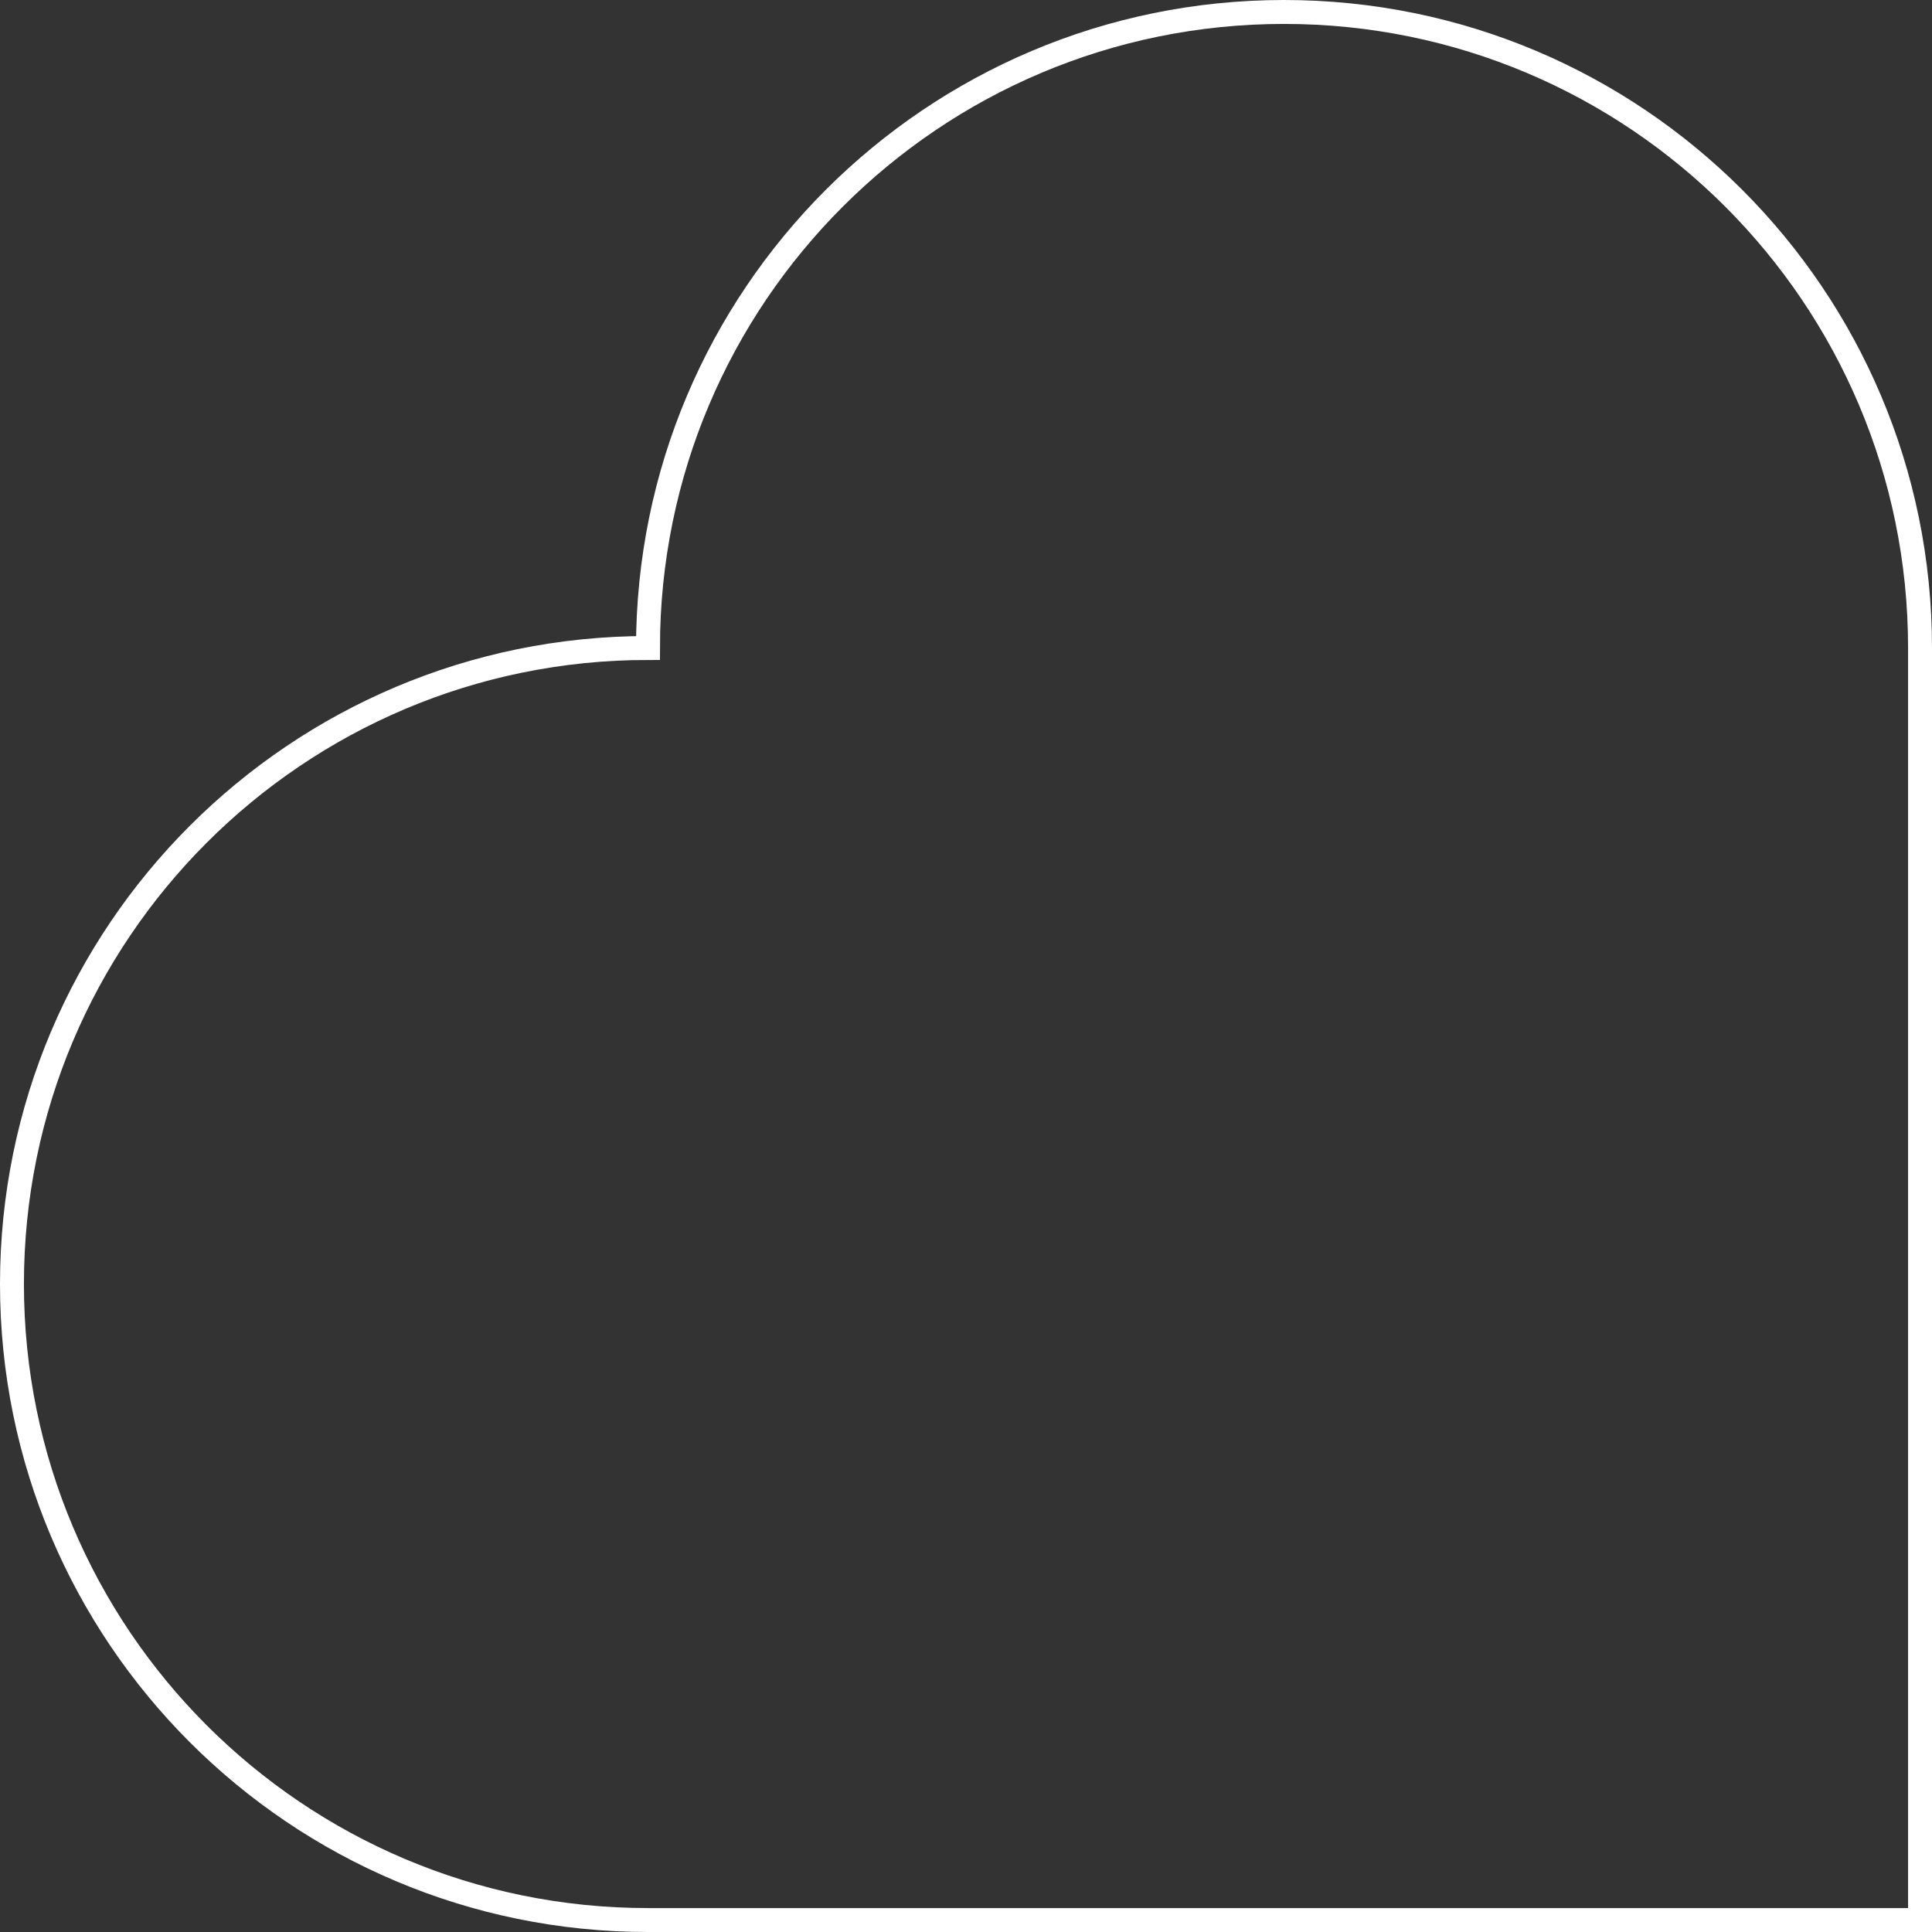
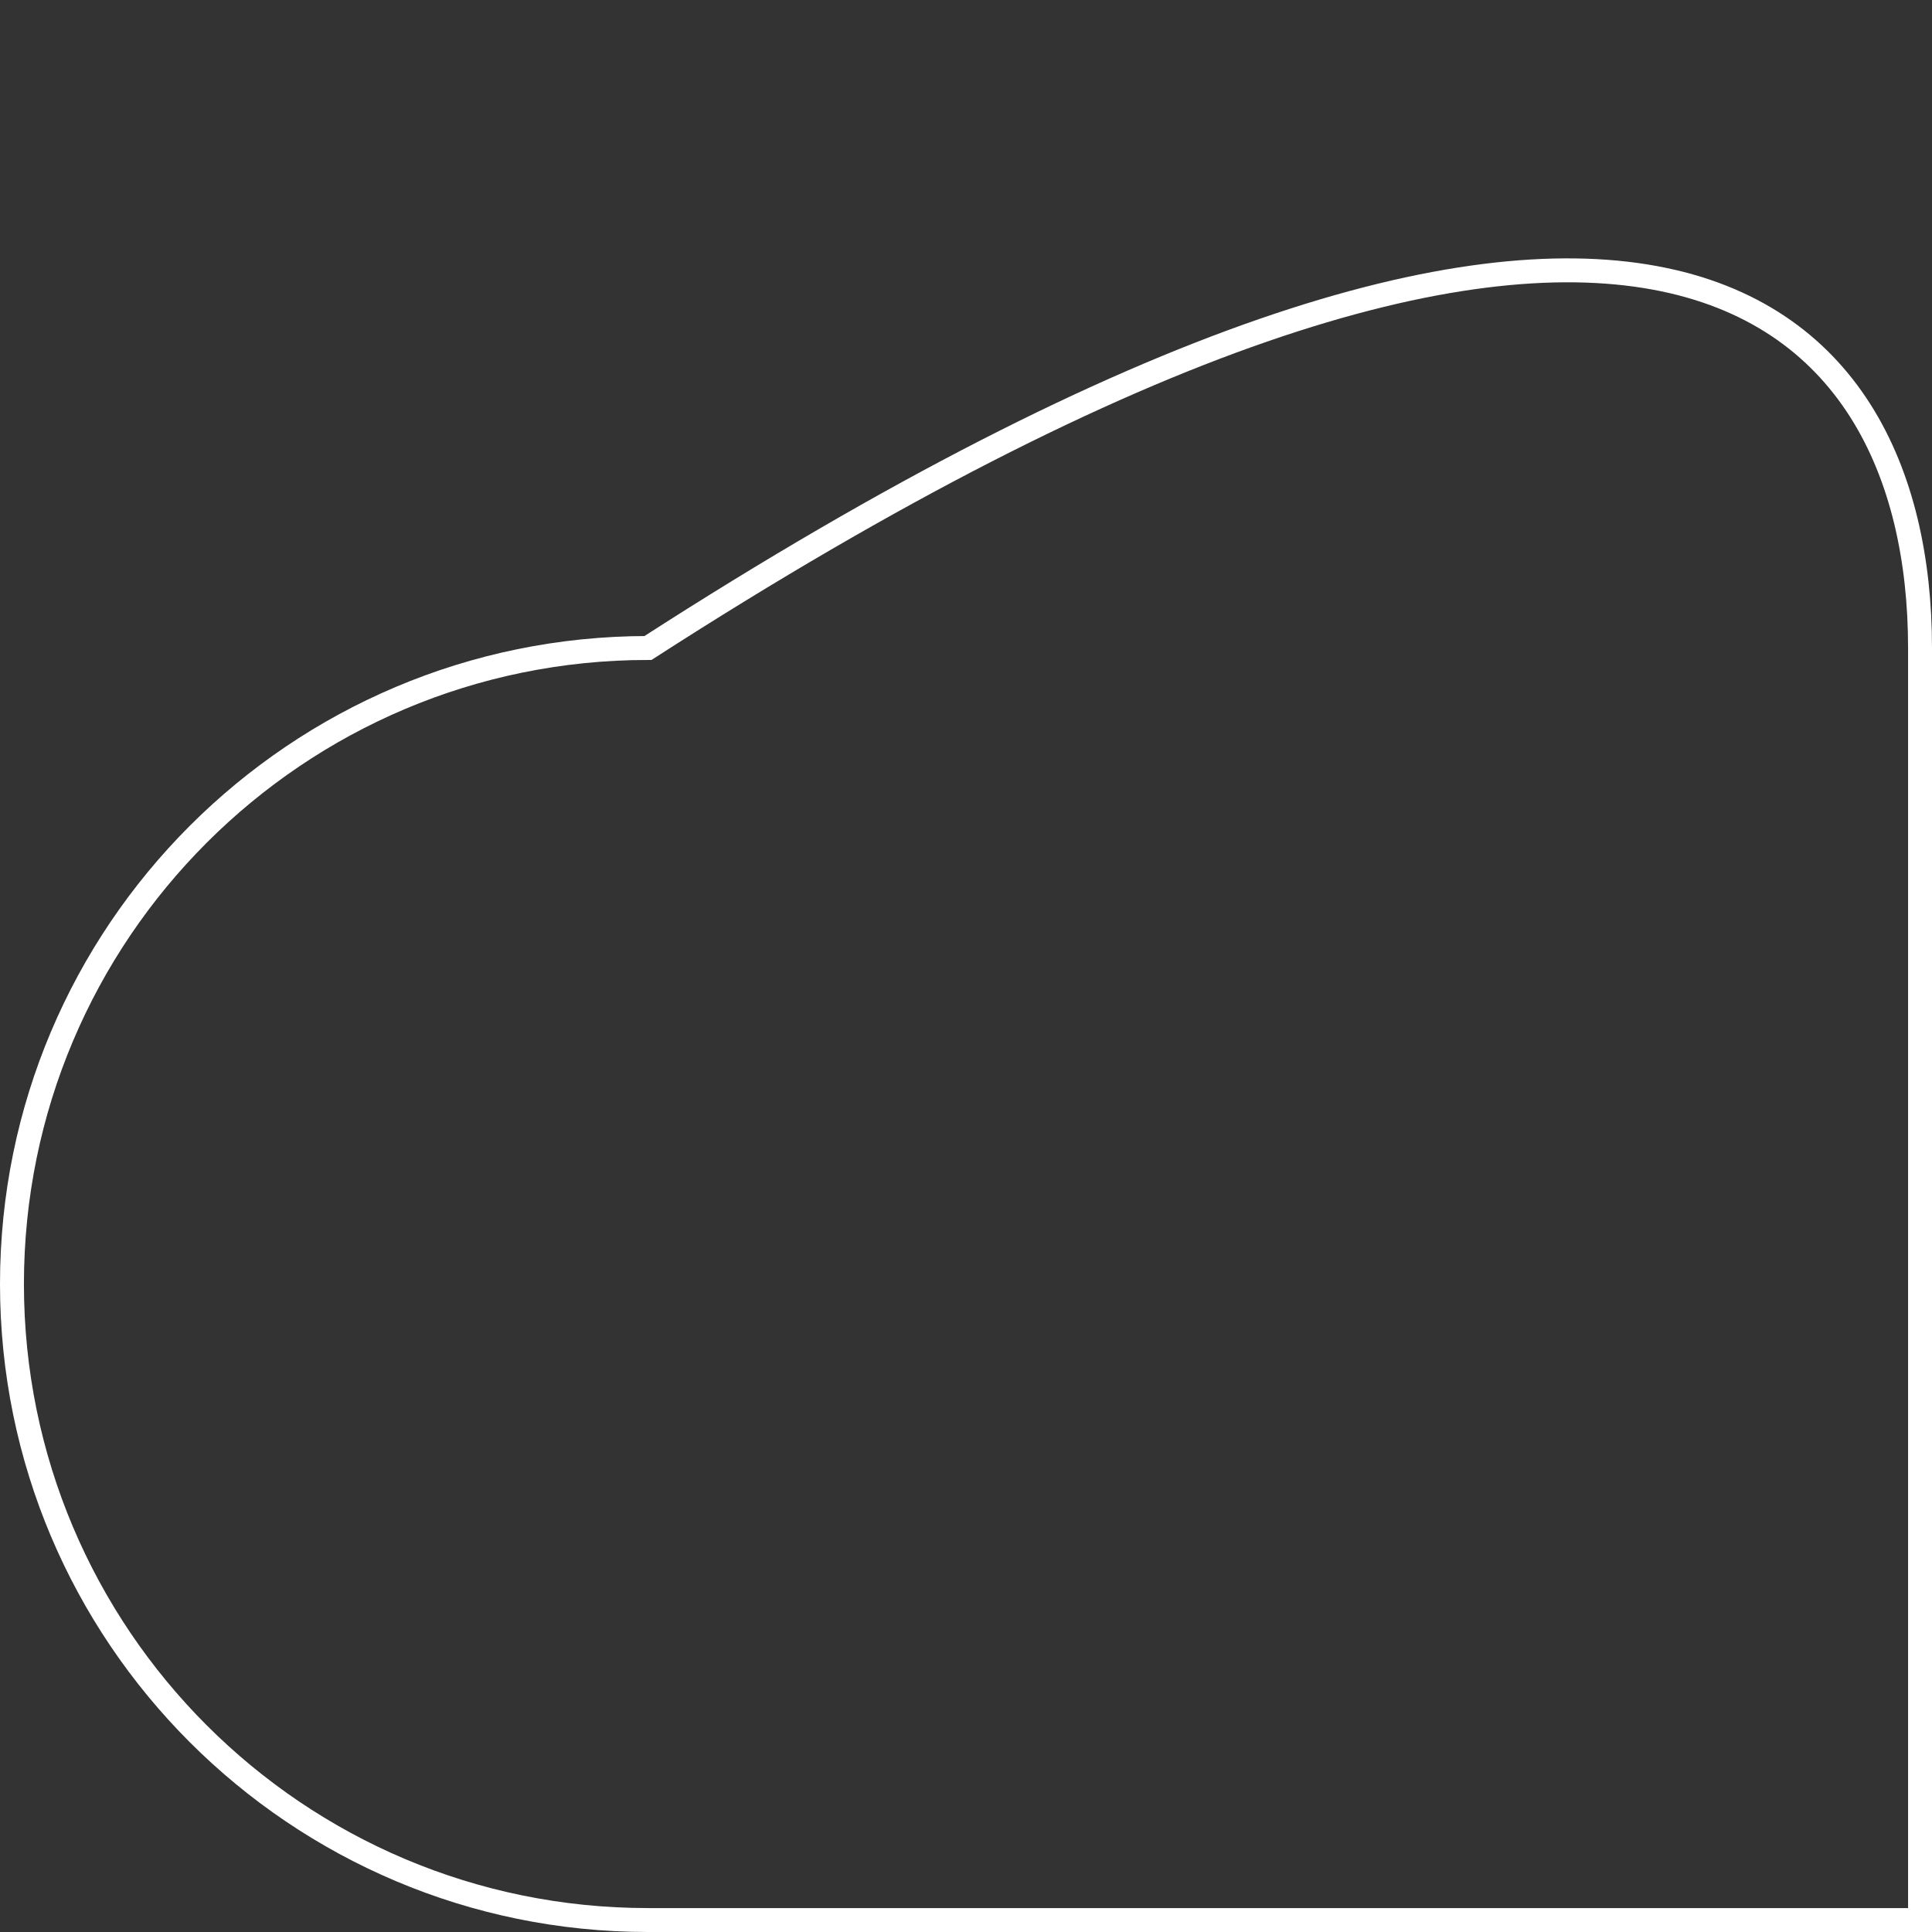
<svg xmlns="http://www.w3.org/2000/svg" width="323" height="323" viewBox="0 0 323 323" fill="none">
  <rect x="0" y="0" width="323" height="323" fill="#333333" stroke="none" />
-   <path d="M2 214.667C2 155.939 49.605 108.333 108.333 108.333C108.333 49.605 155.939 2 214.667 2C273.395 2 321 49.605 321 108.333L321 321L108.333 321C49.605 321 2 273.395 2 214.667Z" stroke="white" stroke-width="4" />
+   <path d="M2 214.667C2 155.939 49.605 108.333 108.333 108.333C273.395 2 321 49.605 321 108.333L321 321L108.333 321C49.605 321 2 273.395 2 214.667Z" stroke="white" stroke-width="4" />
</svg>